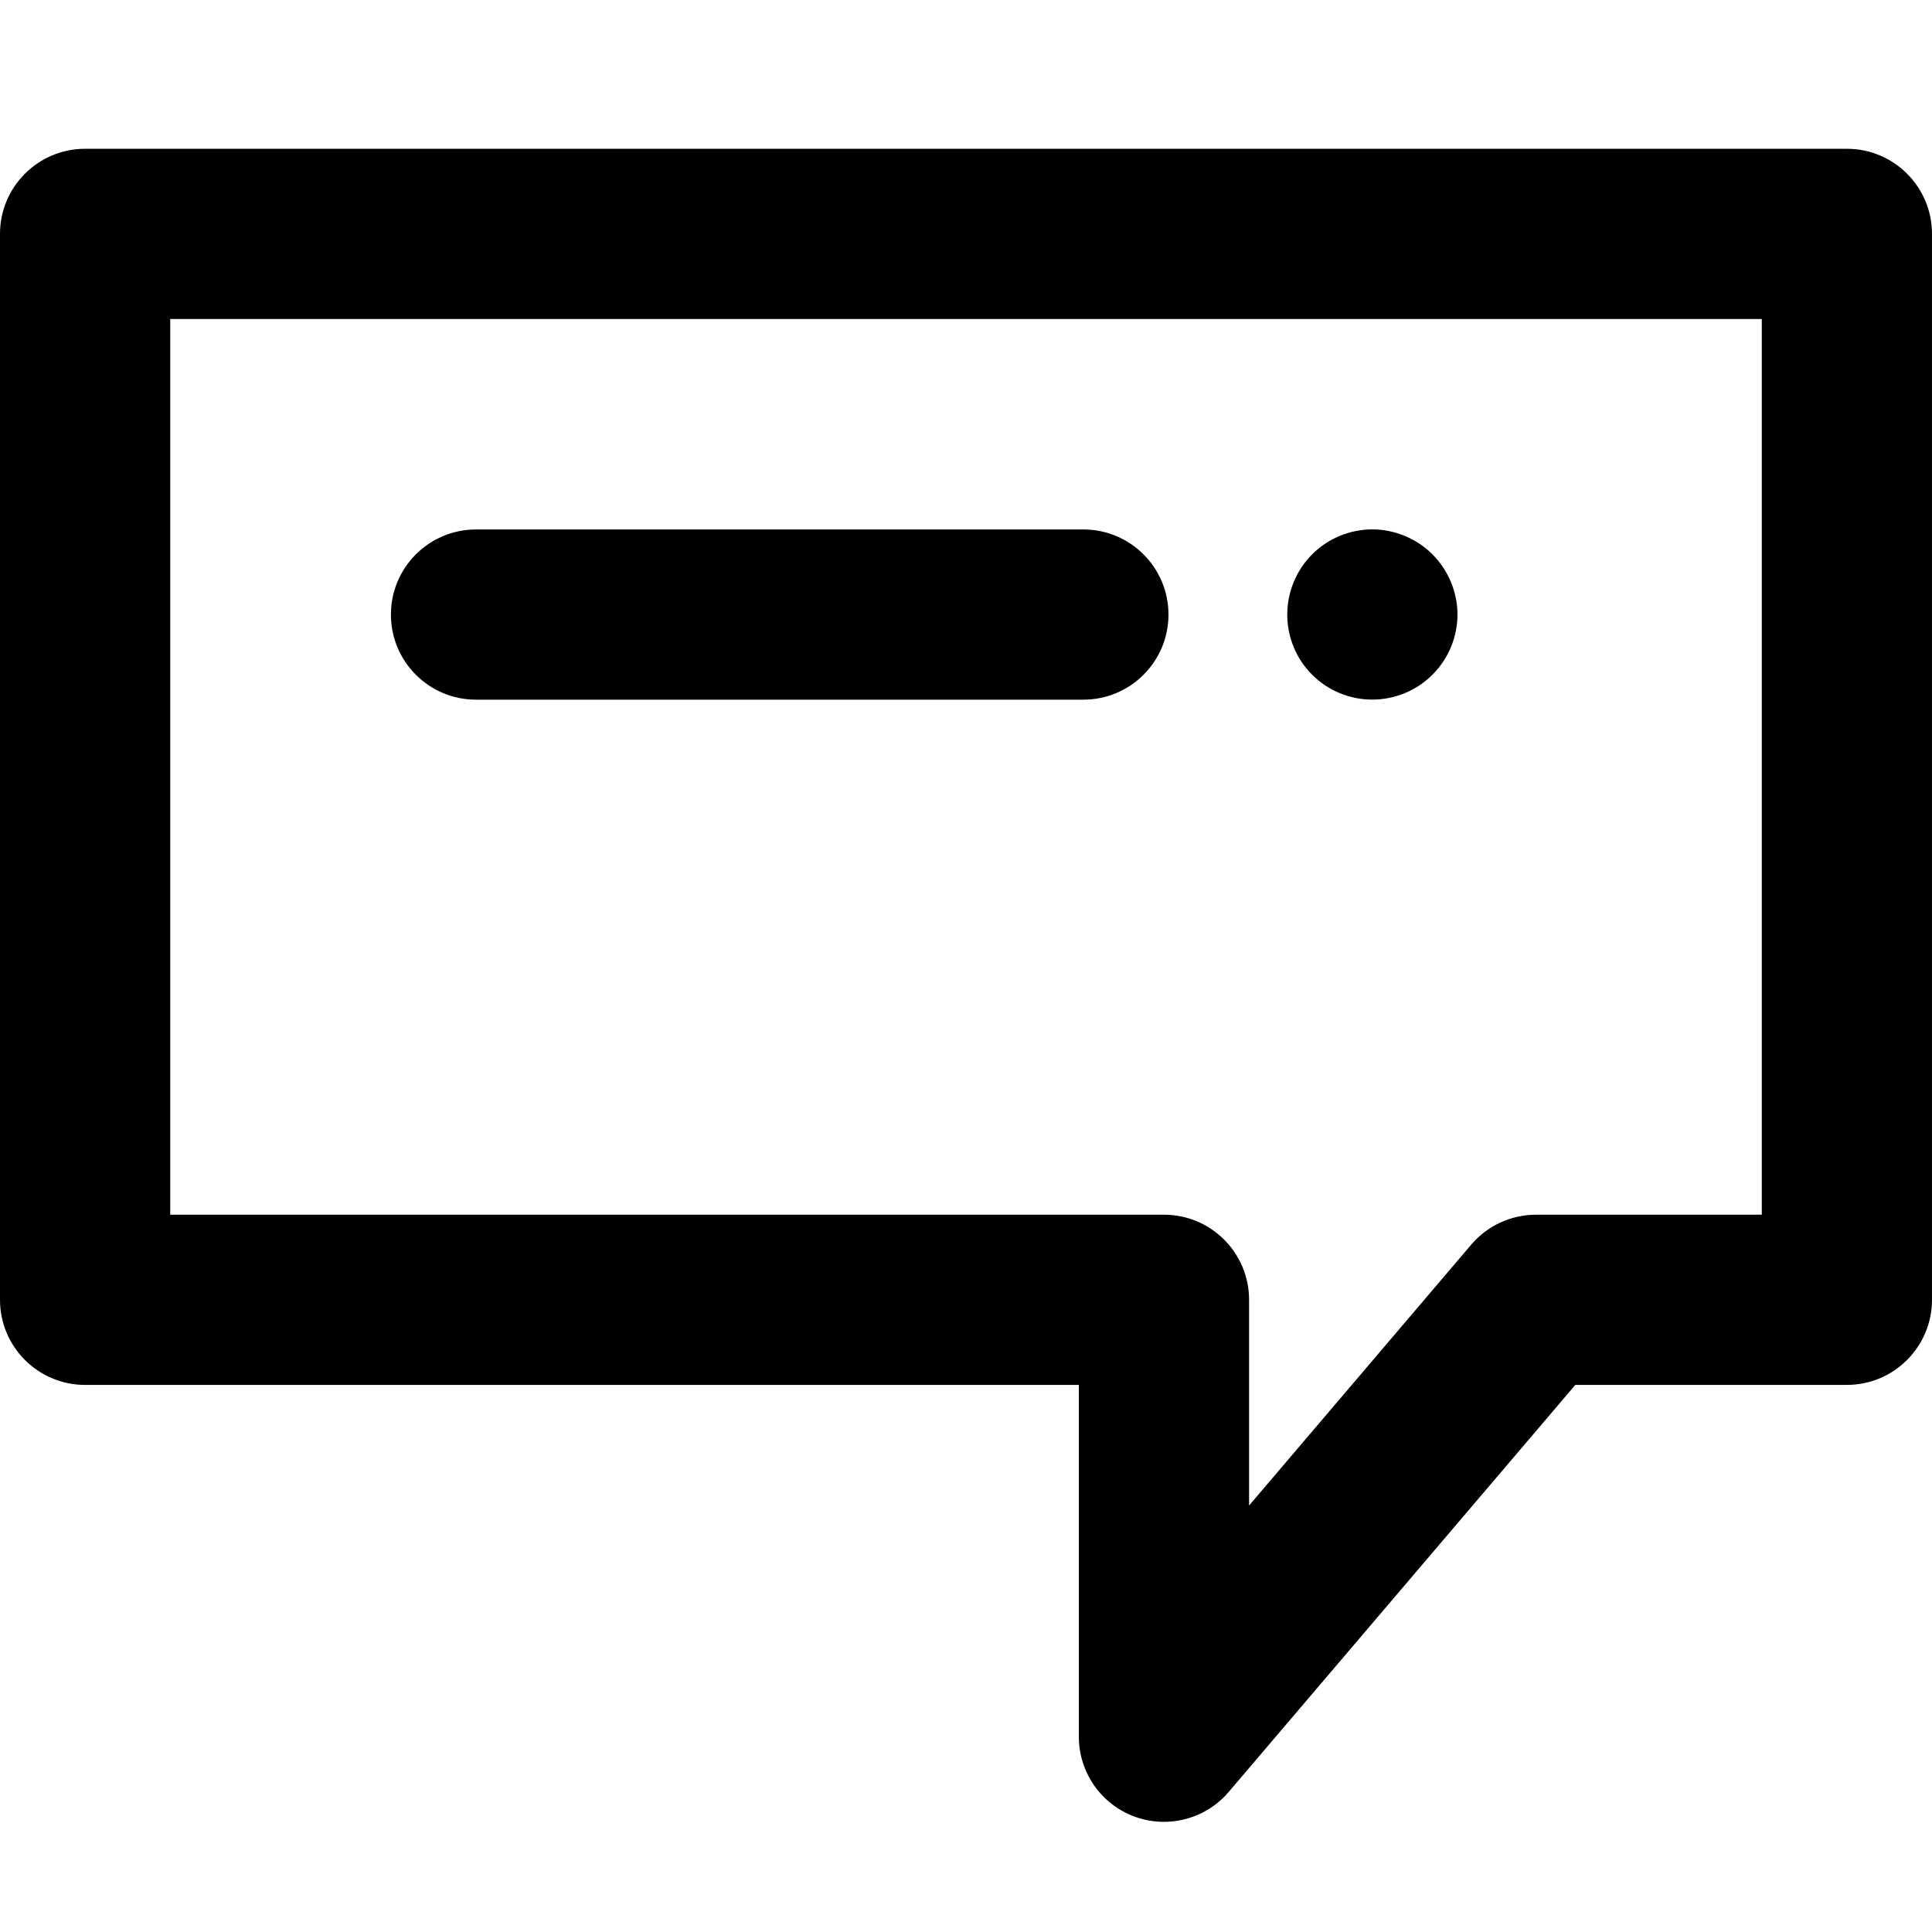
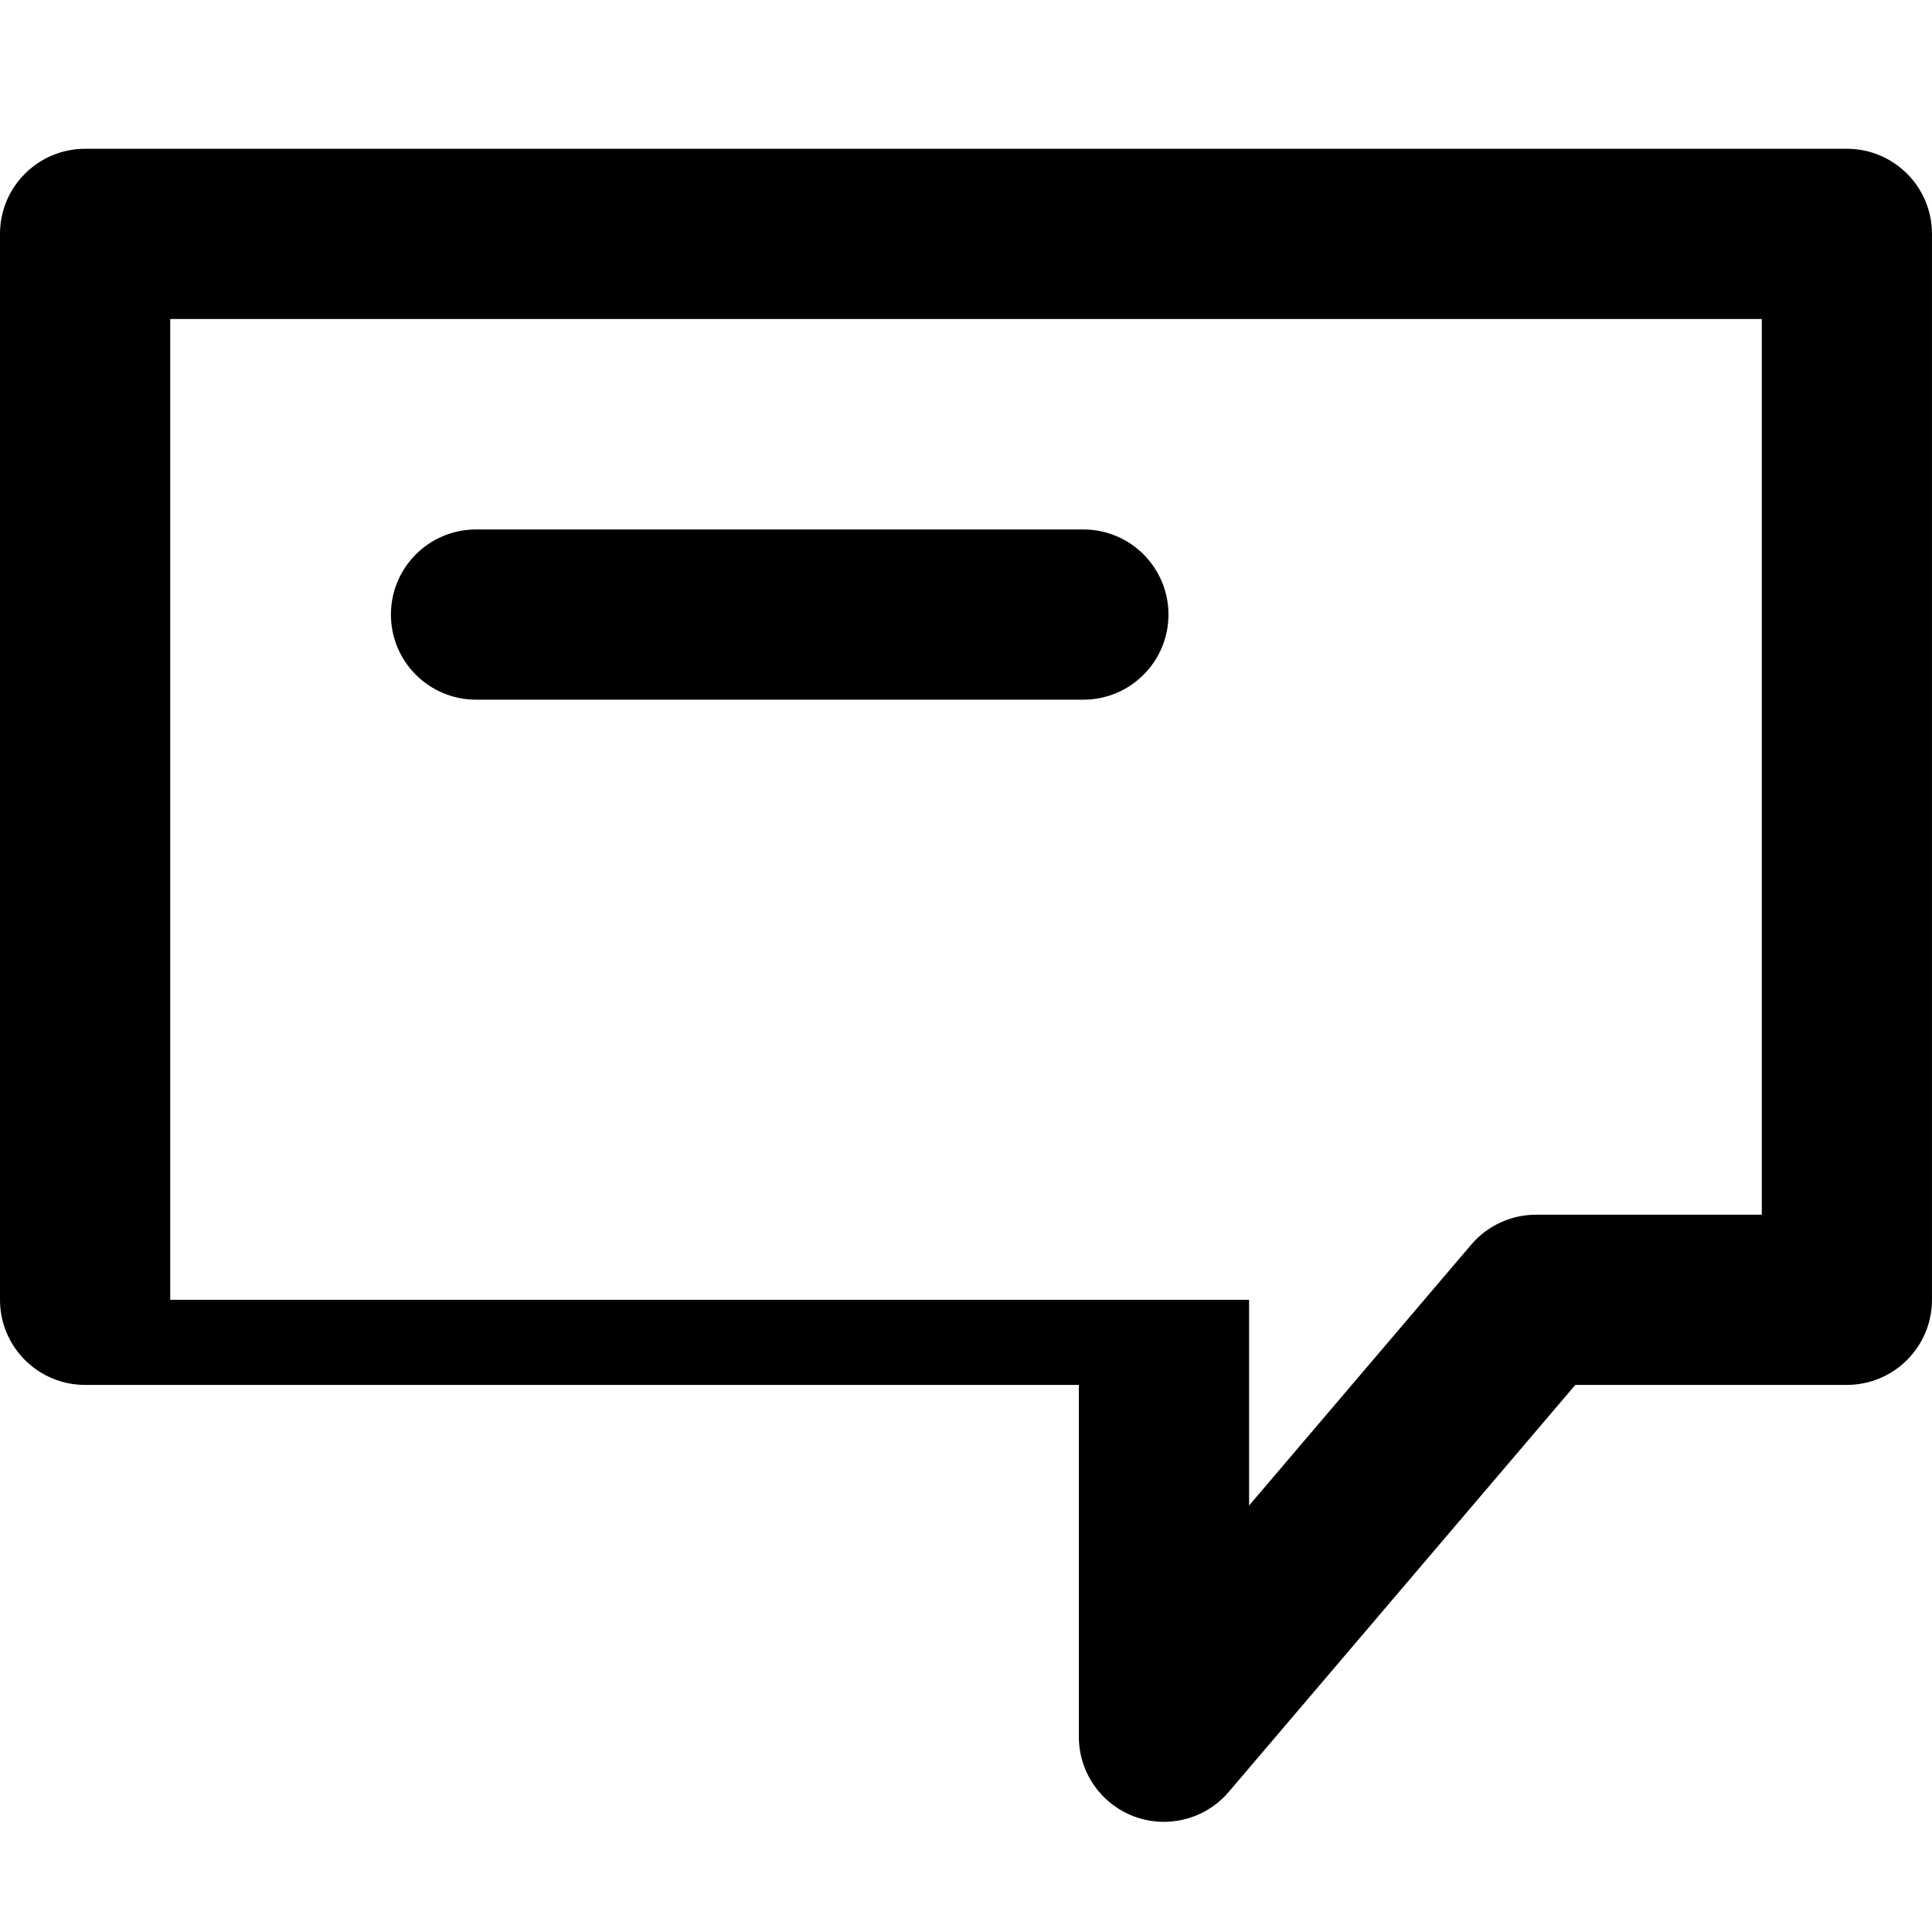
<svg xmlns="http://www.w3.org/2000/svg" version="1.1" id="Isolation_Mode" x="0px" y="0px" width="100px" height="100px" viewBox="0 0 100 100" enable-background="new 0 0 100 100" xml:space="preserve">
  <g>
-     <path d="M95.595,7.701H4.405C1.973,7.701,0,9.674,0,12.106v55.172c0,2.433,1.973,4.405,4.405,4.405h51.436v18.21   c0,1.846,1.151,3.496,2.882,4.134c0.498,0.183,1.011,0.271,1.522,0.271c1.267,0,2.501-0.546,3.354-1.549l17.94-21.067h14.055   c2.433,0,4.405-1.972,4.405-4.405V12.106C100,9.674,98.028,7.701,95.595,7.701 M91.19,62.873H79.505   c-1.291,0-2.518,0.567-3.353,1.548l-11.5,13.505V67.278c0-2.433-1.972-4.405-4.405-4.405H8.811V16.512H91.19V62.873z" />
+     <path d="M95.595,7.701H4.405C1.973,7.701,0,9.674,0,12.106v55.172c0,2.433,1.973,4.405,4.405,4.405h51.436v18.21   c0,1.846,1.151,3.496,2.882,4.134c0.498,0.183,1.011,0.271,1.522,0.271c1.267,0,2.501-0.546,3.354-1.549l17.94-21.067h14.055   c2.433,0,4.405-1.972,4.405-4.405V12.106C100,9.674,98.028,7.701,95.595,7.701 M91.19,62.873H79.505   c-1.291,0-2.518,0.567-3.353,1.548l-11.5,13.505V67.278H8.811V16.512H91.19V62.873z" />
    <path d="M24.639,36.215h31.436c2.433,0,4.405-1.973,4.405-4.405c0-2.433-1.973-4.405-4.405-4.405H24.639   c-2.433,0-4.405,1.972-4.405,4.405C20.233,34.243,22.206,36.215,24.639,36.215" />
-     <path d="M71.023,36.212c1.156,0,2.302-0.462,3.117-1.288c0.826-0.815,1.299-1.949,1.299-3.117c0-1.156-0.473-2.291-1.299-3.117   c-0.815-0.815-1.949-1.289-3.117-1.289c-1.156,0-2.291,0.474-3.105,1.289c-0.826,0.826-1.29,1.961-1.29,3.117   c0,1.168,0.464,2.302,1.29,3.117C68.732,35.75,69.877,36.212,71.023,36.212" />
  </g>
</svg>